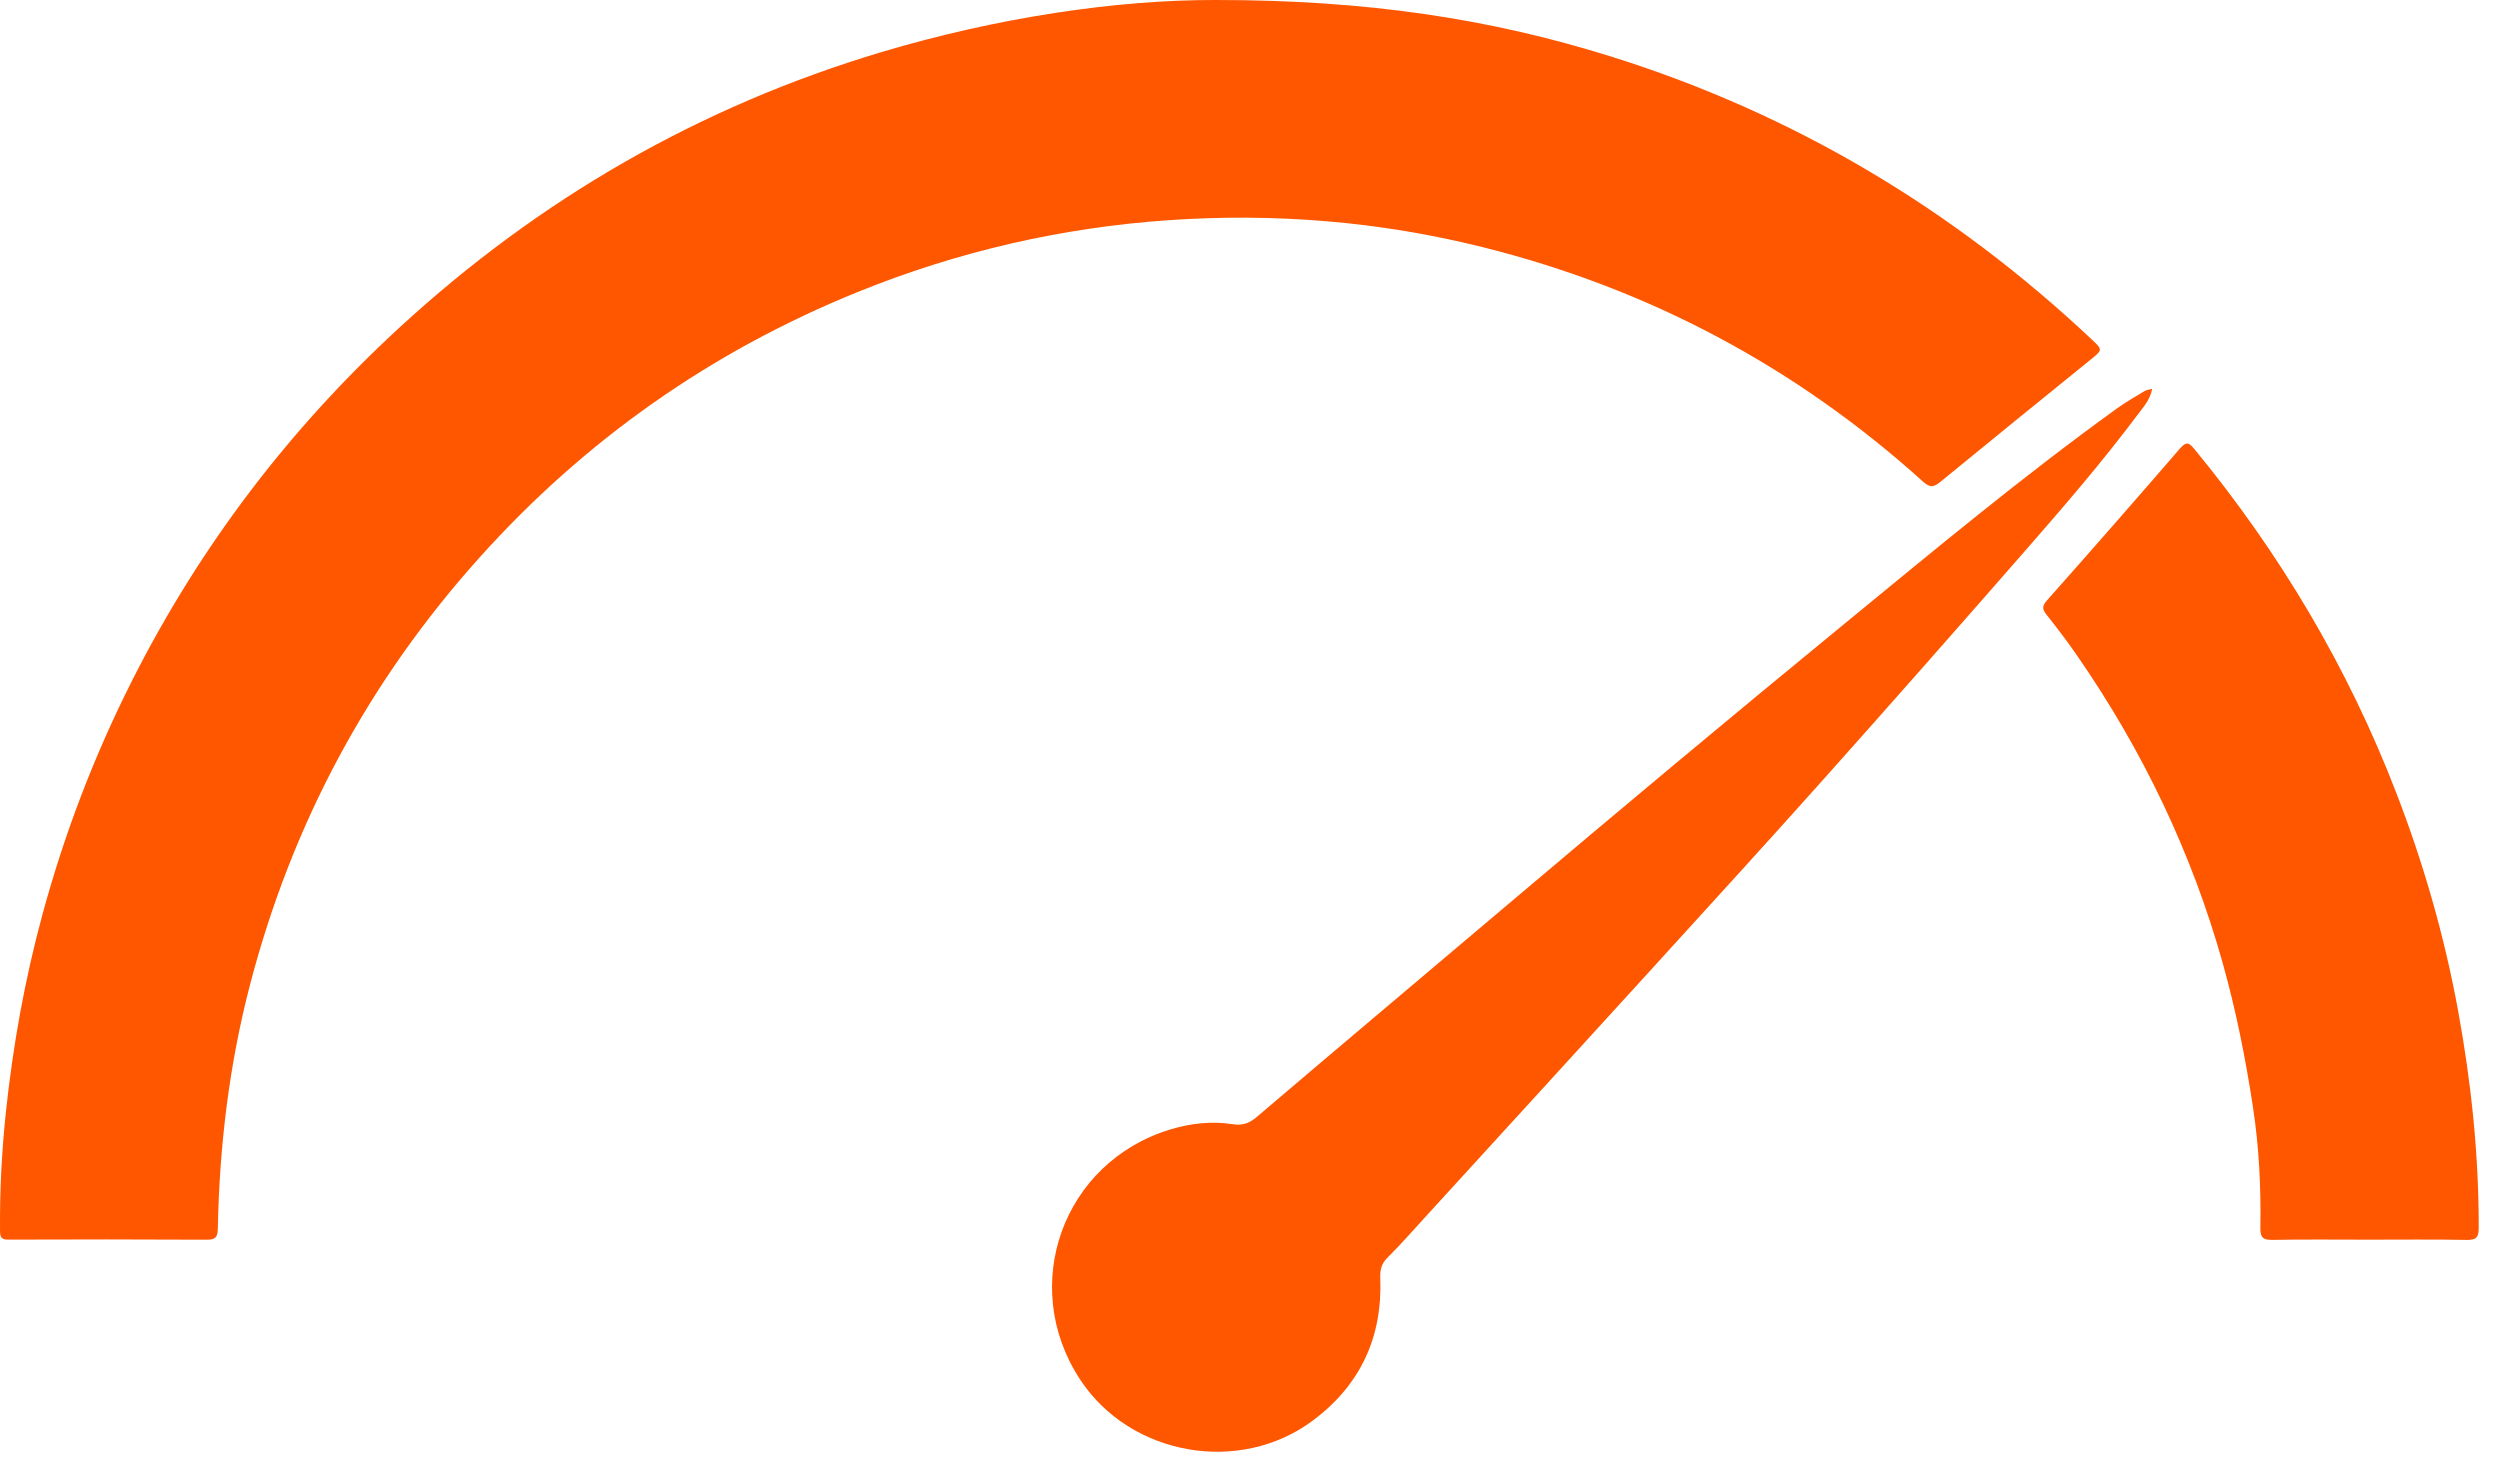
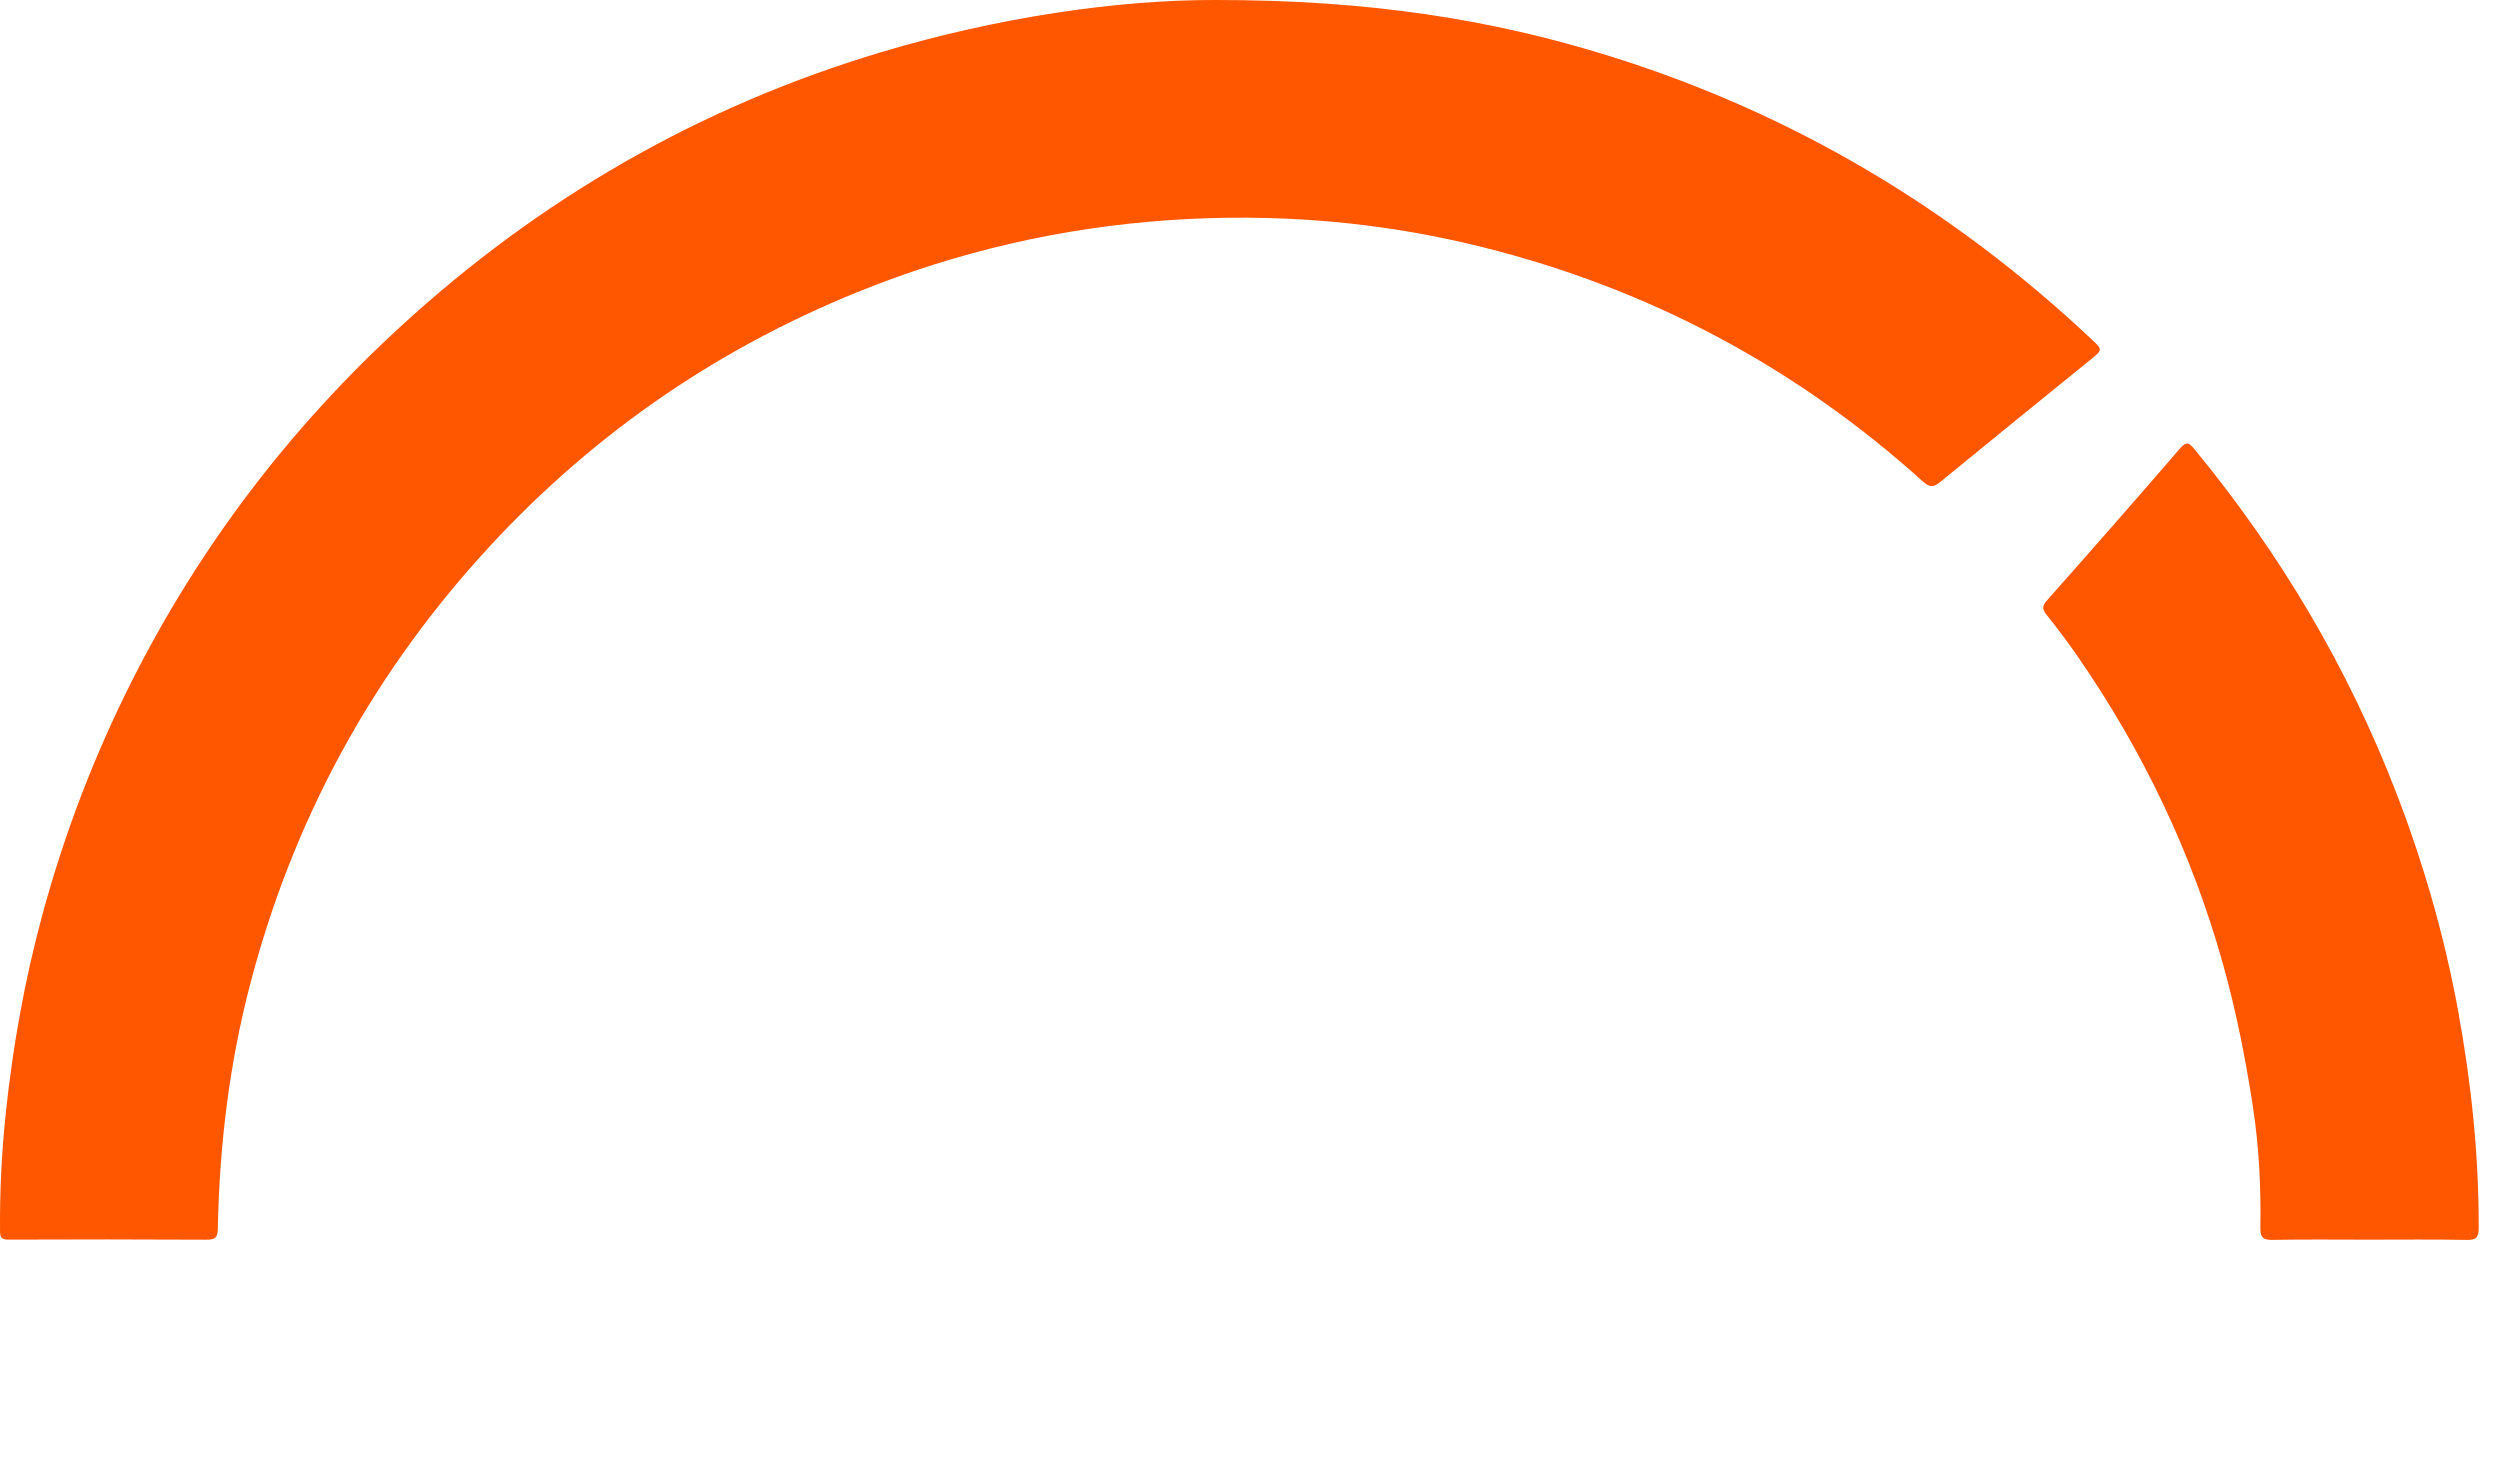
<svg xmlns="http://www.w3.org/2000/svg" fill="none" viewBox="0 0 60 35" height="35" width="60">
  <path fill="#FF5600" d="M29.178 7.10888e-05C32.791 -0.001 35.757 0.447 38.66 1.355C43.037 2.725 46.869 5.011 50.203 8.148C50.467 8.396 50.464 8.396 50.173 8.632C48.971 9.607 47.769 10.581 46.572 11.562C46.416 11.69 46.326 11.715 46.155 11.561C43.103 8.805 39.577 6.93 35.589 5.933C33.108 5.312 30.585 5.109 28.038 5.285C25.465 5.464 22.977 6.038 20.582 7.009C17.066 8.435 14.042 10.56 11.511 13.378C8.846 16.345 7.01 19.762 6.002 23.628C5.5 25.552 5.266 27.506 5.228 29.487C5.224 29.71 5.158 29.754 4.95 29.753C3.363 29.744 1.777 29.745 0.191 29.751C0.03 29.751 0.002 29.687 0.001 29.547C-0.008 28.593 0.041 27.642 0.141 26.695C0.311 25.089 0.596 23.504 1.02 21.944C1.547 20.002 2.262 18.133 3.169 16.336C4.794 13.118 6.942 10.293 9.592 7.857C12.938 4.779 16.782 2.56 21.146 1.253C23.954 0.413 26.821 -0.006 29.178 7.10888e-05Z" />
-   <path fill="#FF5600" d="M51.652 9.332C51.601 9.599 51.447 9.761 51.318 9.933C50.461 11.081 49.525 12.164 48.584 13.241C47.001 15.053 45.411 16.858 43.809 18.653C42.444 20.183 41.061 21.696 39.681 23.212C37.884 25.186 36.083 27.154 34.283 29.125C33.957 29.481 33.639 29.845 33.298 30.186C33.15 30.334 33.119 30.483 33.127 30.679C33.18 32.092 32.651 33.236 31.517 34.087C29.758 35.407 27.127 34.944 25.921 33.106C24.443 30.856 25.507 27.894 28.08 27.109C28.569 26.96 29.077 26.901 29.588 26.981C29.812 27.016 29.977 26.964 30.157 26.811C32.169 25.097 34.192 23.397 36.209 21.689C38.873 19.435 41.55 17.198 44.249 14.985C46.403 13.219 48.544 11.435 50.805 9.804C51.017 9.651 51.246 9.521 51.47 9.385C51.511 9.36 51.564 9.356 51.651 9.332L51.652 9.332Z" />
  <path fill="#FF5600" d="M56.838 29.752C56.078 29.752 55.319 29.743 54.559 29.757C54.334 29.761 54.245 29.724 54.249 29.47C54.265 28.499 54.218 27.531 54.071 26.569C53.895 25.412 53.667 24.266 53.352 23.139C52.607 20.471 51.424 18.009 49.85 15.733C49.621 15.402 49.377 15.08 49.126 14.765C49.02 14.632 48.996 14.557 49.126 14.411C50.197 13.204 51.261 11.99 52.316 10.768C52.472 10.586 52.537 10.622 52.668 10.781C54.72 13.276 56.35 16.017 57.513 19.034C58.167 20.729 58.667 22.47 58.994 24.256C59.309 25.977 59.493 27.715 59.489 29.469C59.488 29.693 59.434 29.762 59.204 29.758C58.416 29.743 57.627 29.752 56.838 29.752Z" />
</svg>